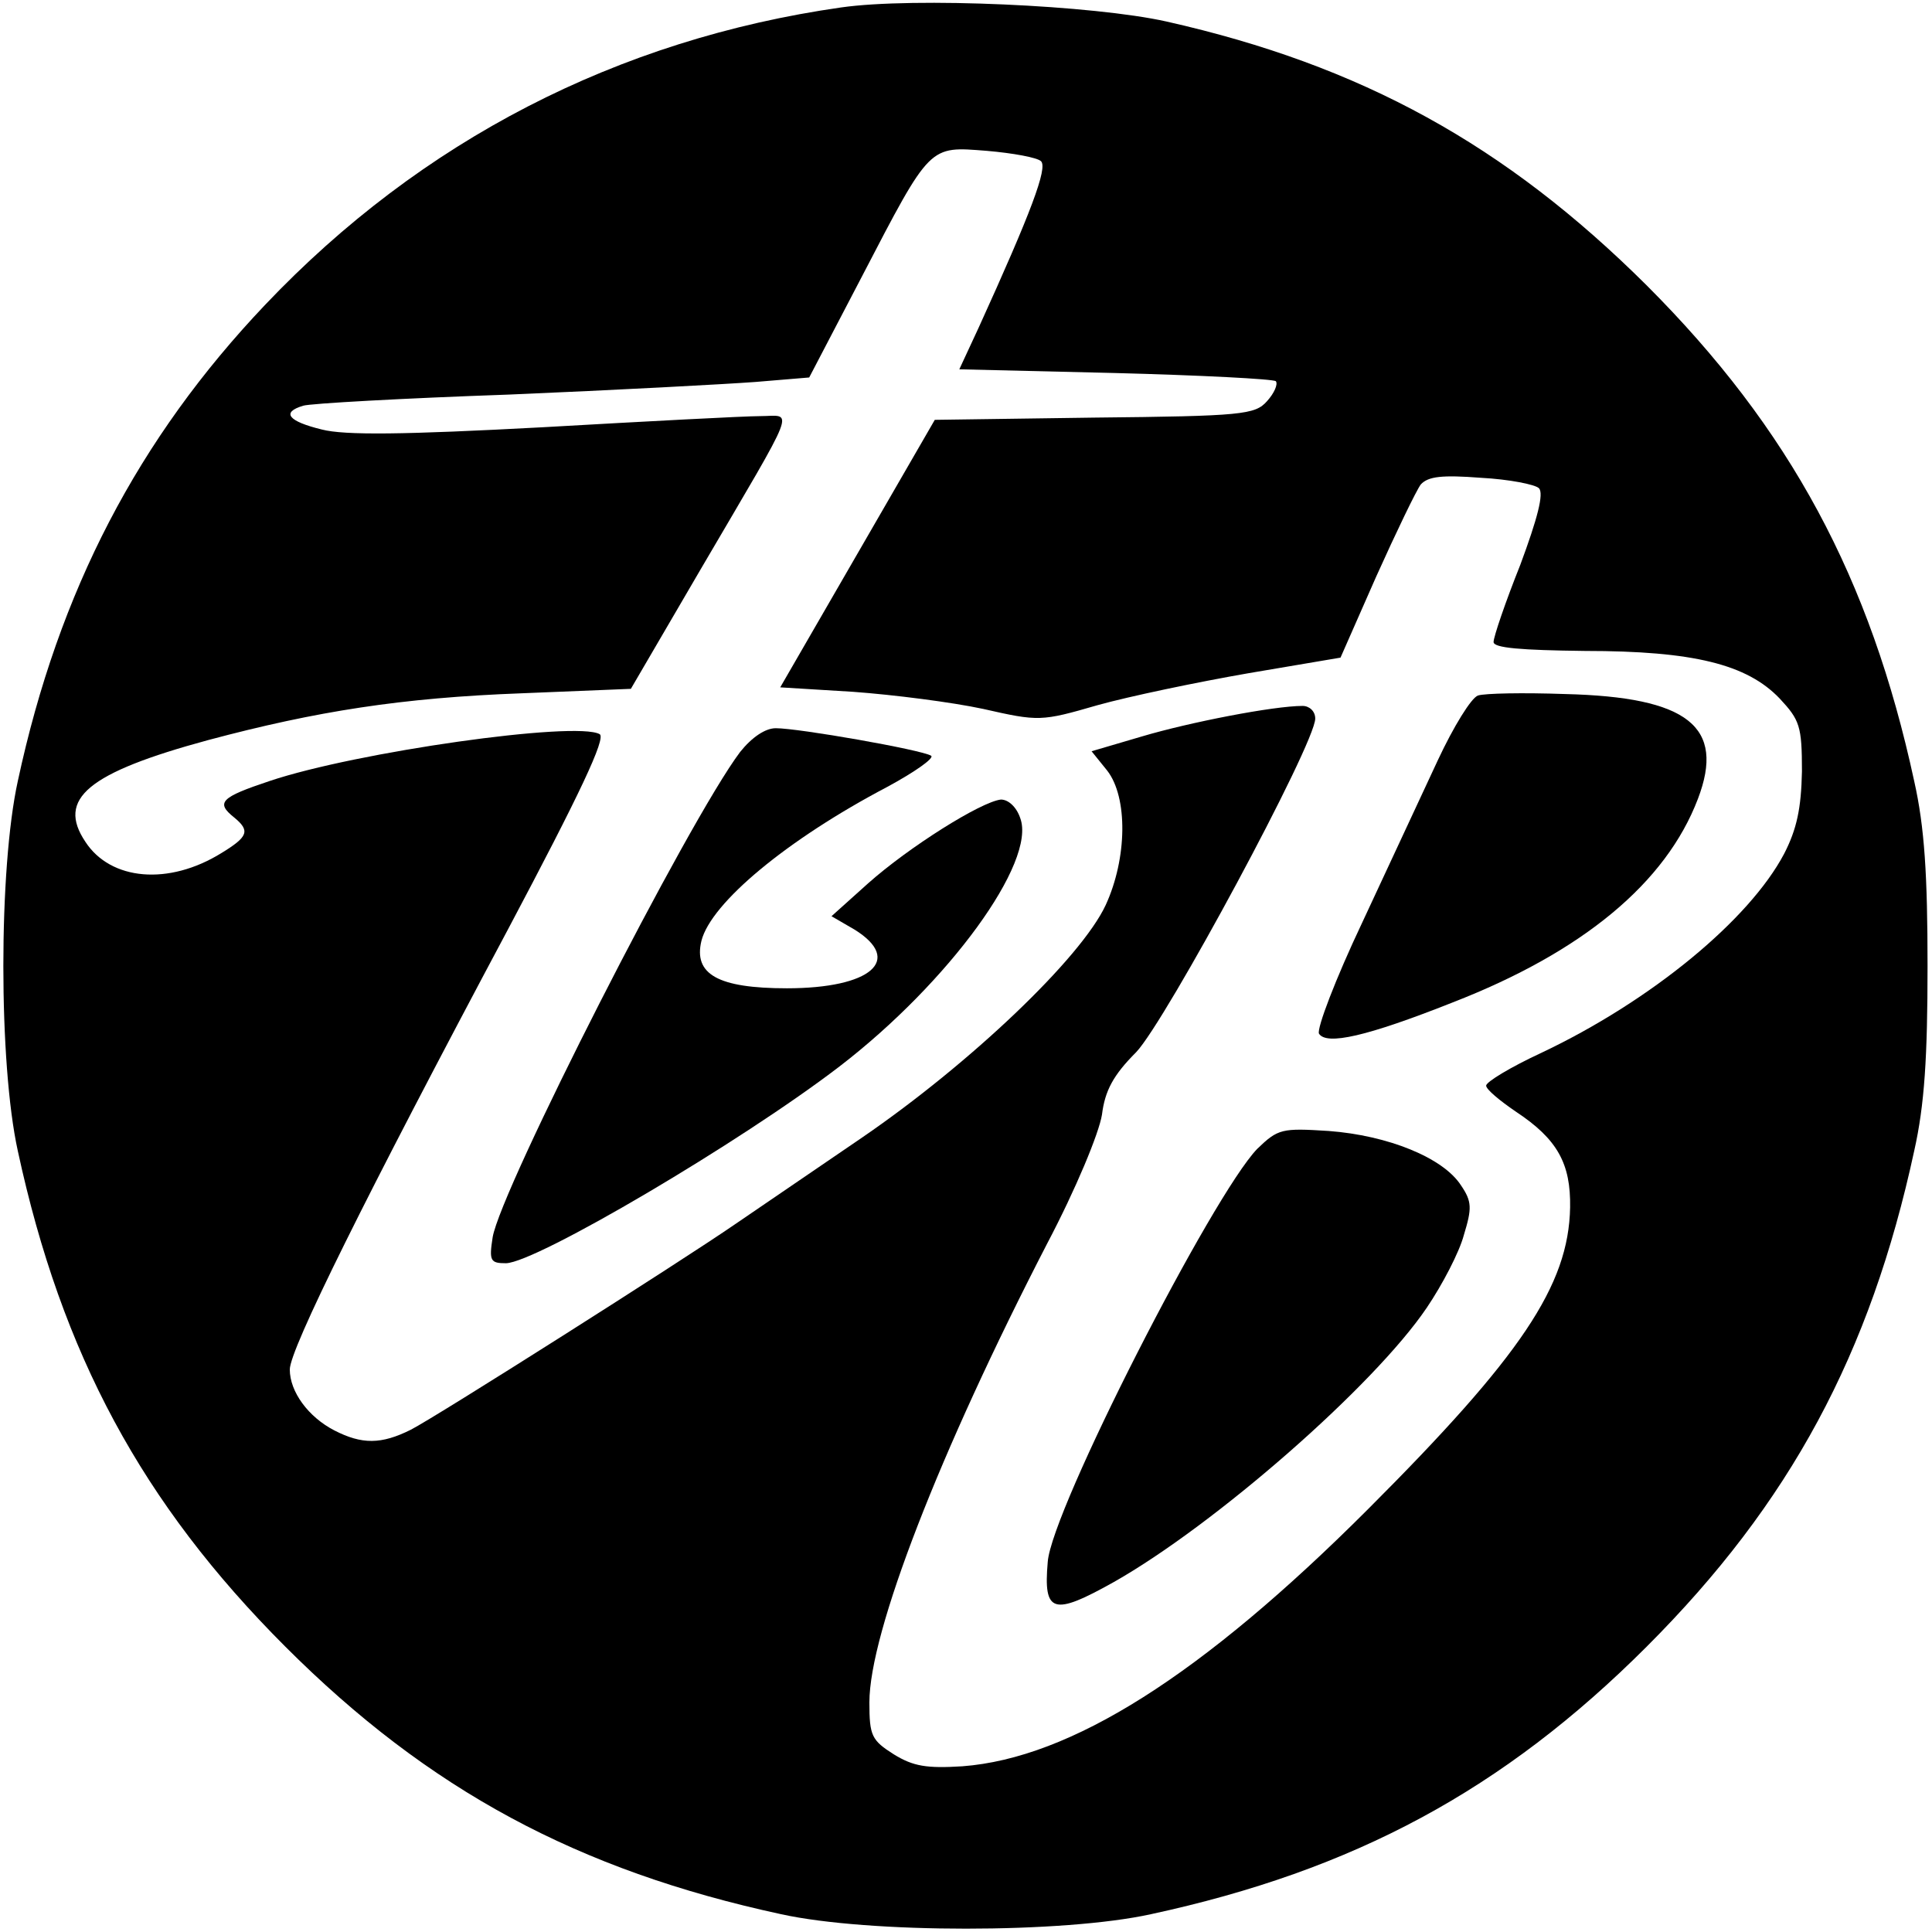
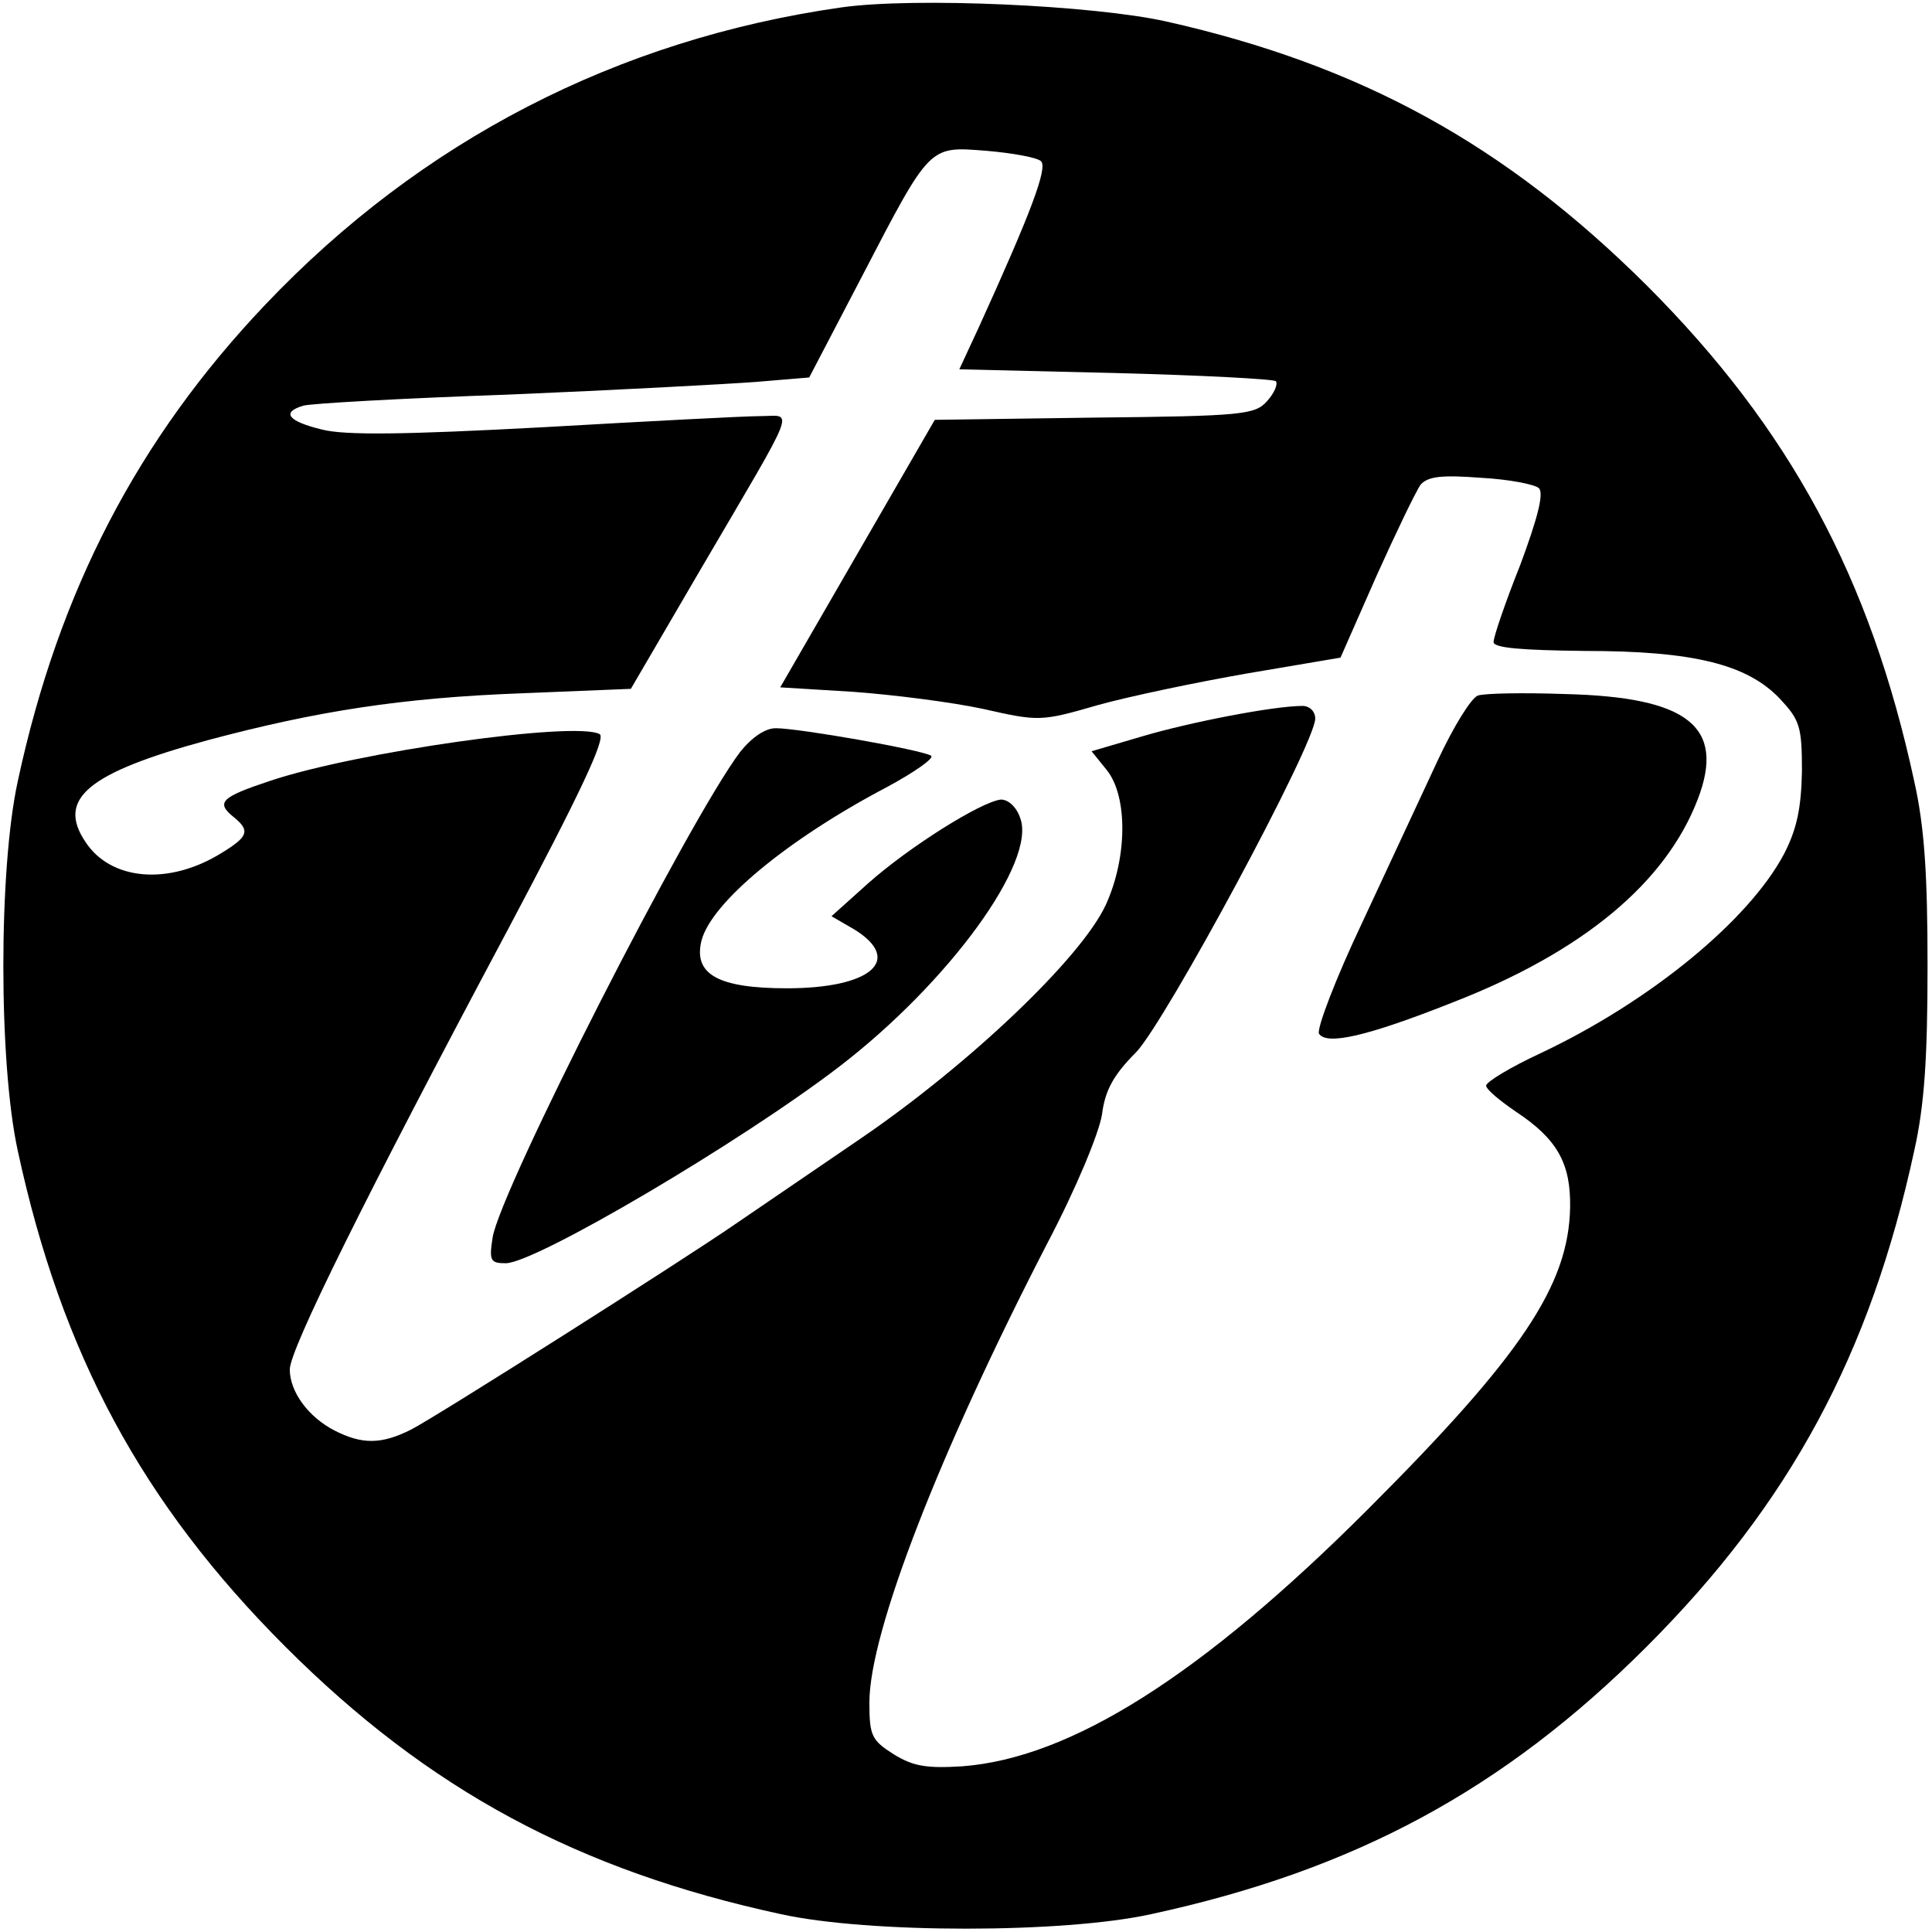
<svg xmlns="http://www.w3.org/2000/svg" version="1.0" width="260pt" height="260pt" viewBox="0 0 260 260" preserveAspectRatio="xMidYMid meet">
  <g transform="translate(0,260) scale(0.1,-0.1)" fill="#000000" stroke="none">
    <path d="M1132 2590 c-301 -43 -565 -179 -775 -400 -171 -180 -278 -385 -333 -641 -26 -118 -26 -380 0 -498 59 -273 167 -474 360 -667 193 -193 394 -301 667 -360 118 -26 380 -26 498 0 273 59 474 167 667 360 193 193 301 394 360 667 14 62 18 127 18 249 0 122 -4 187 -18 249 -59 273 -167 474 -360 667 -190 189 -384 296 -646 355 -98 22 -340 33 -438 19z m269 -207 c9 -9 -13 -68 -84 -224 l-26 -56 210 -5 c115 -3 212 -8 216 -11 3 -4 -2 -16 -12 -27 -16 -18 -33 -20 -233 -22 l-214 -3 -104 -180 -104 -180 98 -6 c55 -4 133 -14 175 -23 75 -17 78 -17 154 5 43 12 134 31 203 43 l124 21 48 109 c27 60 54 116 60 124 10 11 29 13 81 9 38 -2 73 -9 78 -14 7 -7 -2 -41 -25 -103 -20 -50 -36 -97 -36 -104 0 -8 37 -11 123 -12 146 0 218 -18 262 -64 27 -29 30 -37 30 -98 -1 -50 -7 -78 -24 -111 -47 -89 -179 -198 -327 -268 -41 -19 -74 -39 -74 -44 0 -5 18 -20 40 -35 56 -37 74 -70 73 -129 -2 -105 -66 -200 -272 -406 -224 -224 -400 -335 -546 -346 -48 -3 -66 0 -92 16 -30 19 -33 25 -33 70 0 94 94 336 239 617 39 74 70 149 74 174 4 32 15 53 46 84 40 42 241 415 241 449 0 10 -8 17 -17 17 -39 0 -152 -22 -216 -41 l-68 -20 21 -26 c28 -36 27 -118 -2 -181 -33 -71 -182 -213 -328 -313 -69 -47 -145 -99 -170 -116 -74 -51 -402 -259 -437 -277 -40 -20 -66 -20 -103 -1 -35 18 -60 52 -60 82 0 27 101 231 294 593 96 181 132 257 123 262 -32 18 -328 -24 -444 -63 -66 -22 -73 -29 -48 -49 22 -18 19 -26 -17 -48 -71 -44 -149 -37 -183 15 -39 58 3 93 165 137 146 39 261 57 422 63 l147 6 94 161 c133 227 125 206 80 206 -21 0 -153 -7 -293 -15 -187 -10 -266 -11 -297 -3 -45 11 -55 23 -25 32 9 3 134 10 277 15 143 6 292 14 332 17 l72 6 71 136 c93 179 90 175 168 169 35 -3 68 -9 73 -14z" />
    <path d="M1989 1664 c-9 -3 -33 -42 -54 -87 -21 -45 -67 -144 -102 -219 -36 -76 -61 -142 -58 -149 10 -16 64 -4 180 42 175 68 287 161 330 274 37 97 -13 137 -179 141 -56 2 -108 1 -117 -2z" />
-     <path d="M996 1588 c-70 -93 -322 -588 -333 -653 -5 -32 -3 -35 18 -35 41 1 316 163 449 265 147 113 265 275 243 334 -5 15 -16 25 -26 25 -27 -3 -124 -64 -179 -113 l-49 -44 31 -18 c66 -41 22 -79 -91 -79 -93 0 -126 19 -115 64 13 51 115 136 250 207 37 20 64 39 59 42 -13 8 -178 37 -209 37 -14 0 -32 -12 -48 -32z" />
-     <path d="M1692 1054 c-60 -62 -277 -486 -282 -556 -6 -69 7 -73 89 -27 136 77 350 264 421 369 21 31 44 75 50 98 11 36 11 45 -4 67 -24 37 -98 67 -178 73 -63 4 -68 3 -96 -24z" />
+     <path d="M996 1588 c-70 -93 -322 -588 -333 -653 -5 -32 -3 -35 18 -35 41 1 316 163 449 265 147 113 265 275 243 334 -5 15 -16 25 -26 25 -27 -3 -124 -64 -179 -113 l-49 -44 31 -18 c66 -41 22 -79 -91 -79 -93 0 -126 19 -115 64 13 51 115 136 250 207 37 20 64 39 59 42 -13 8 -178 37 -209 37 -14 0 -32 -12 -48 -32" />
  </g>
</svg>